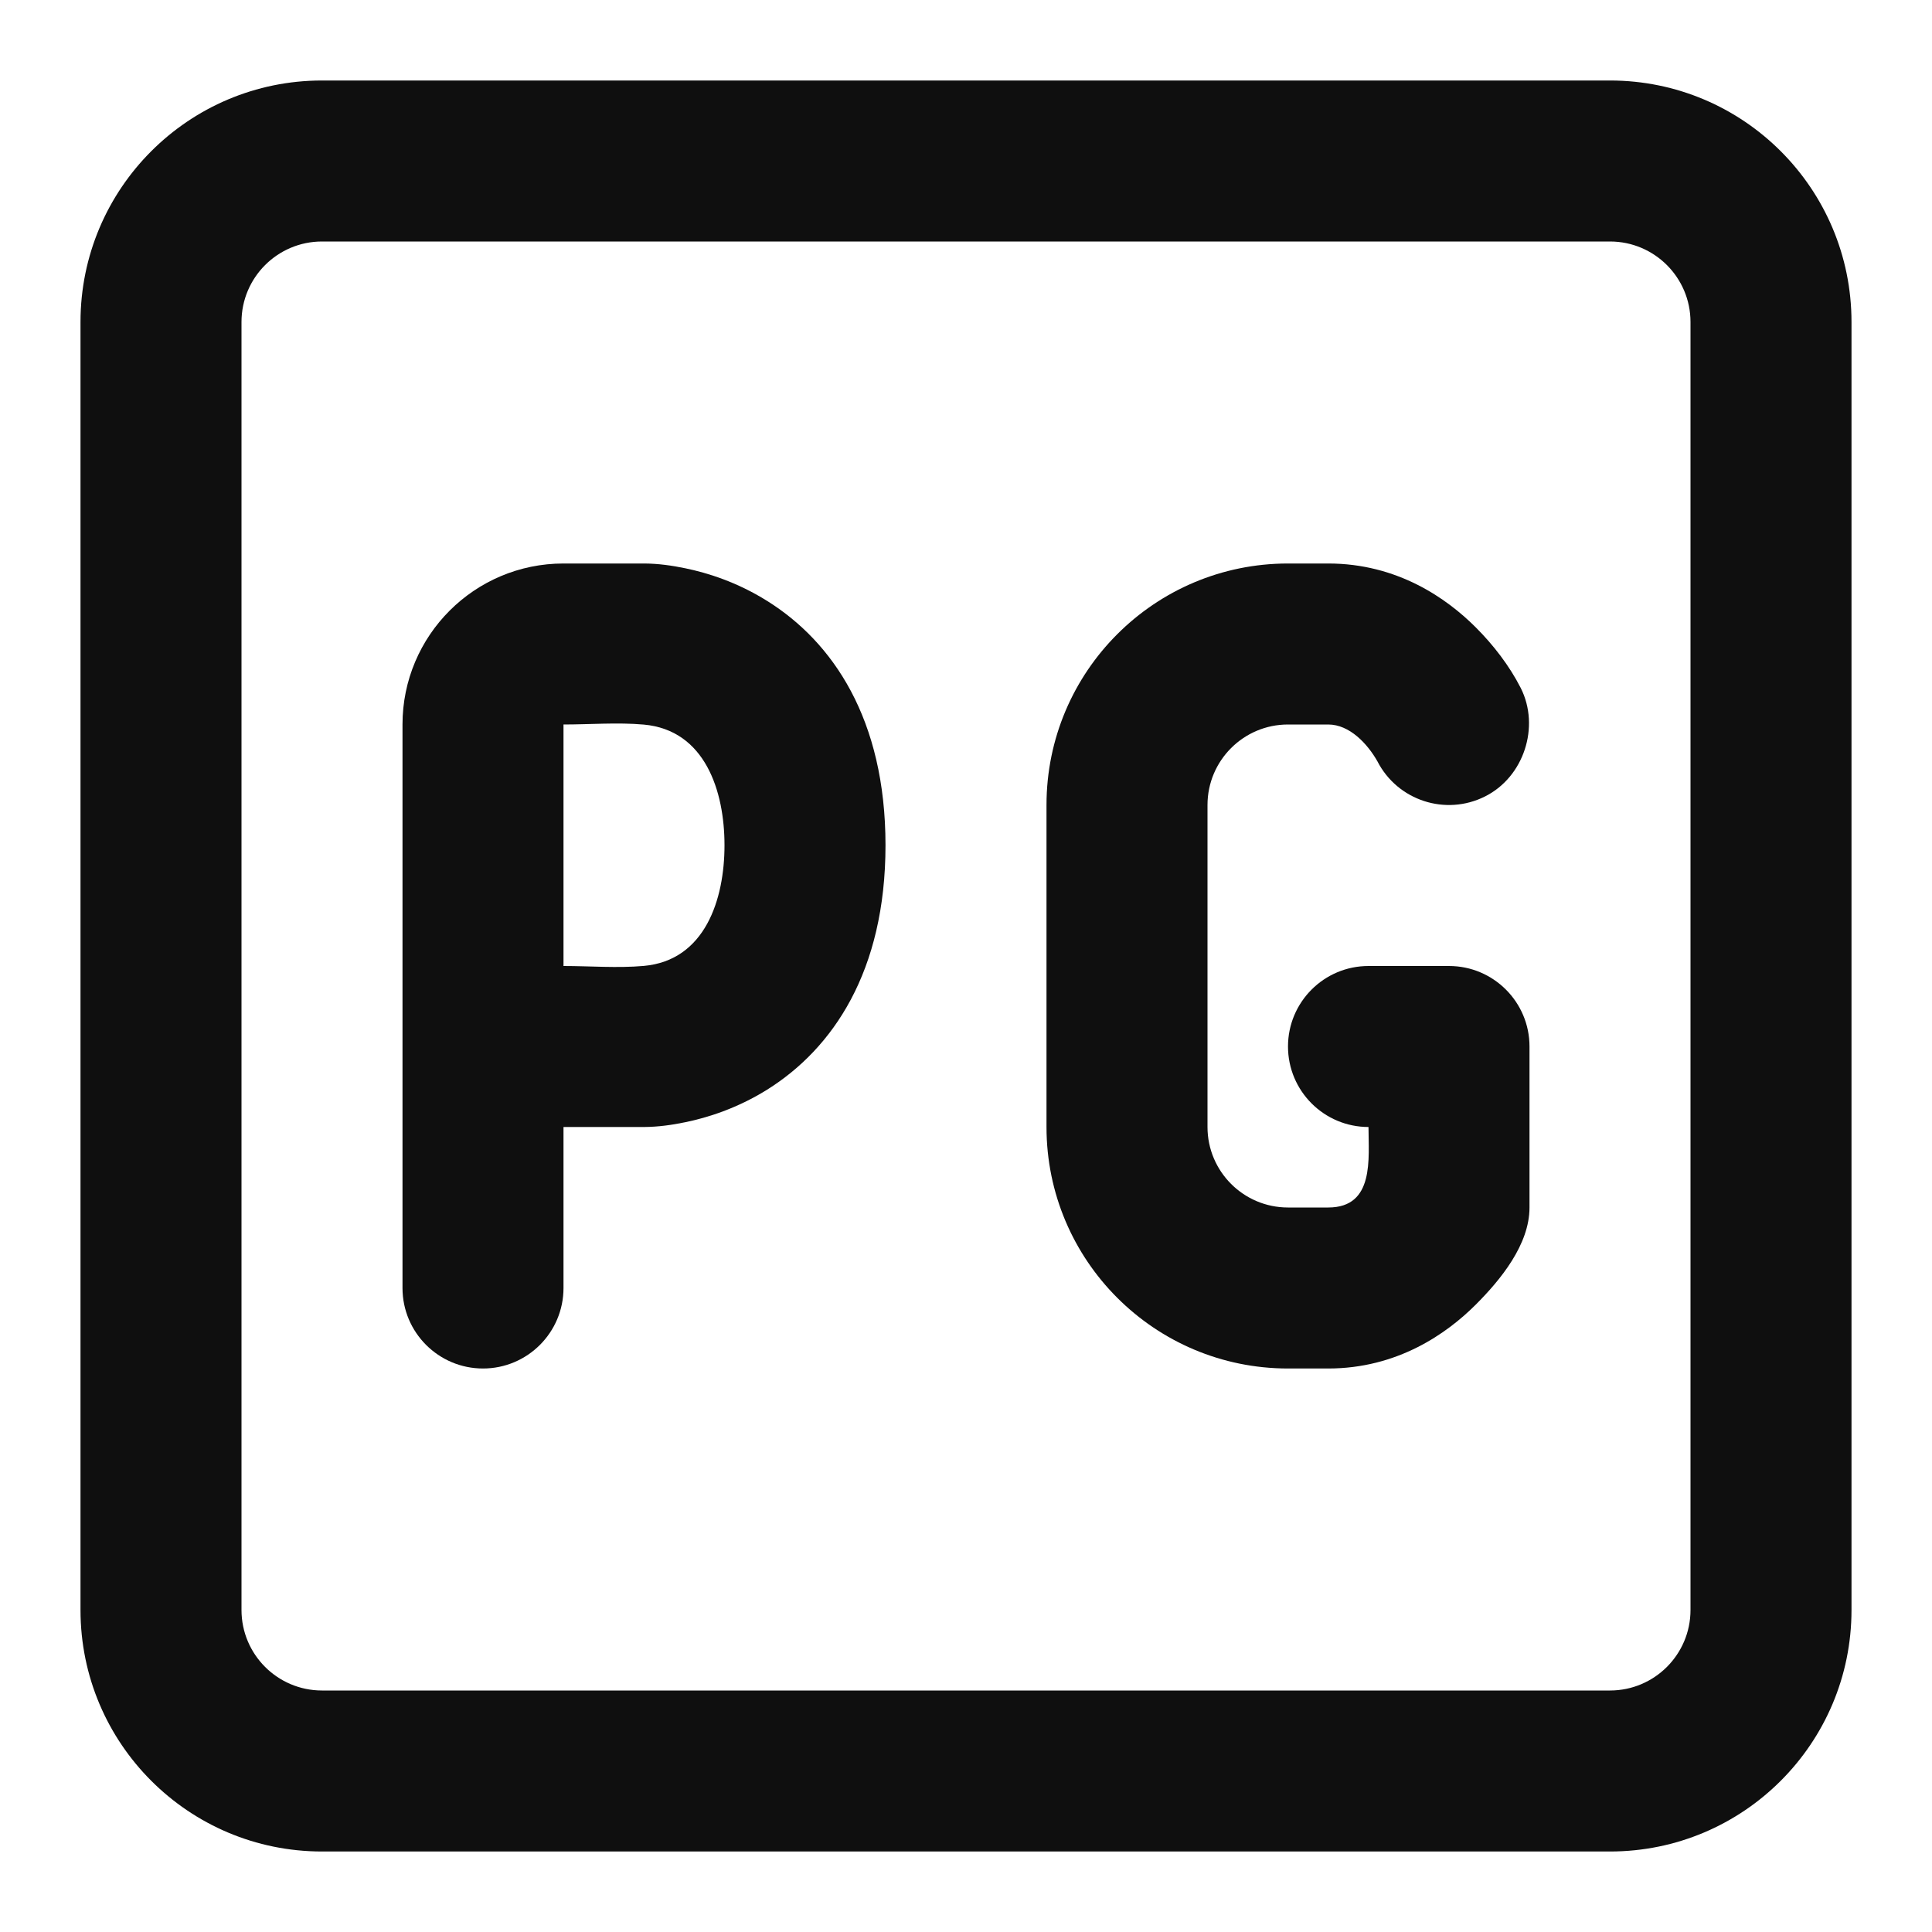
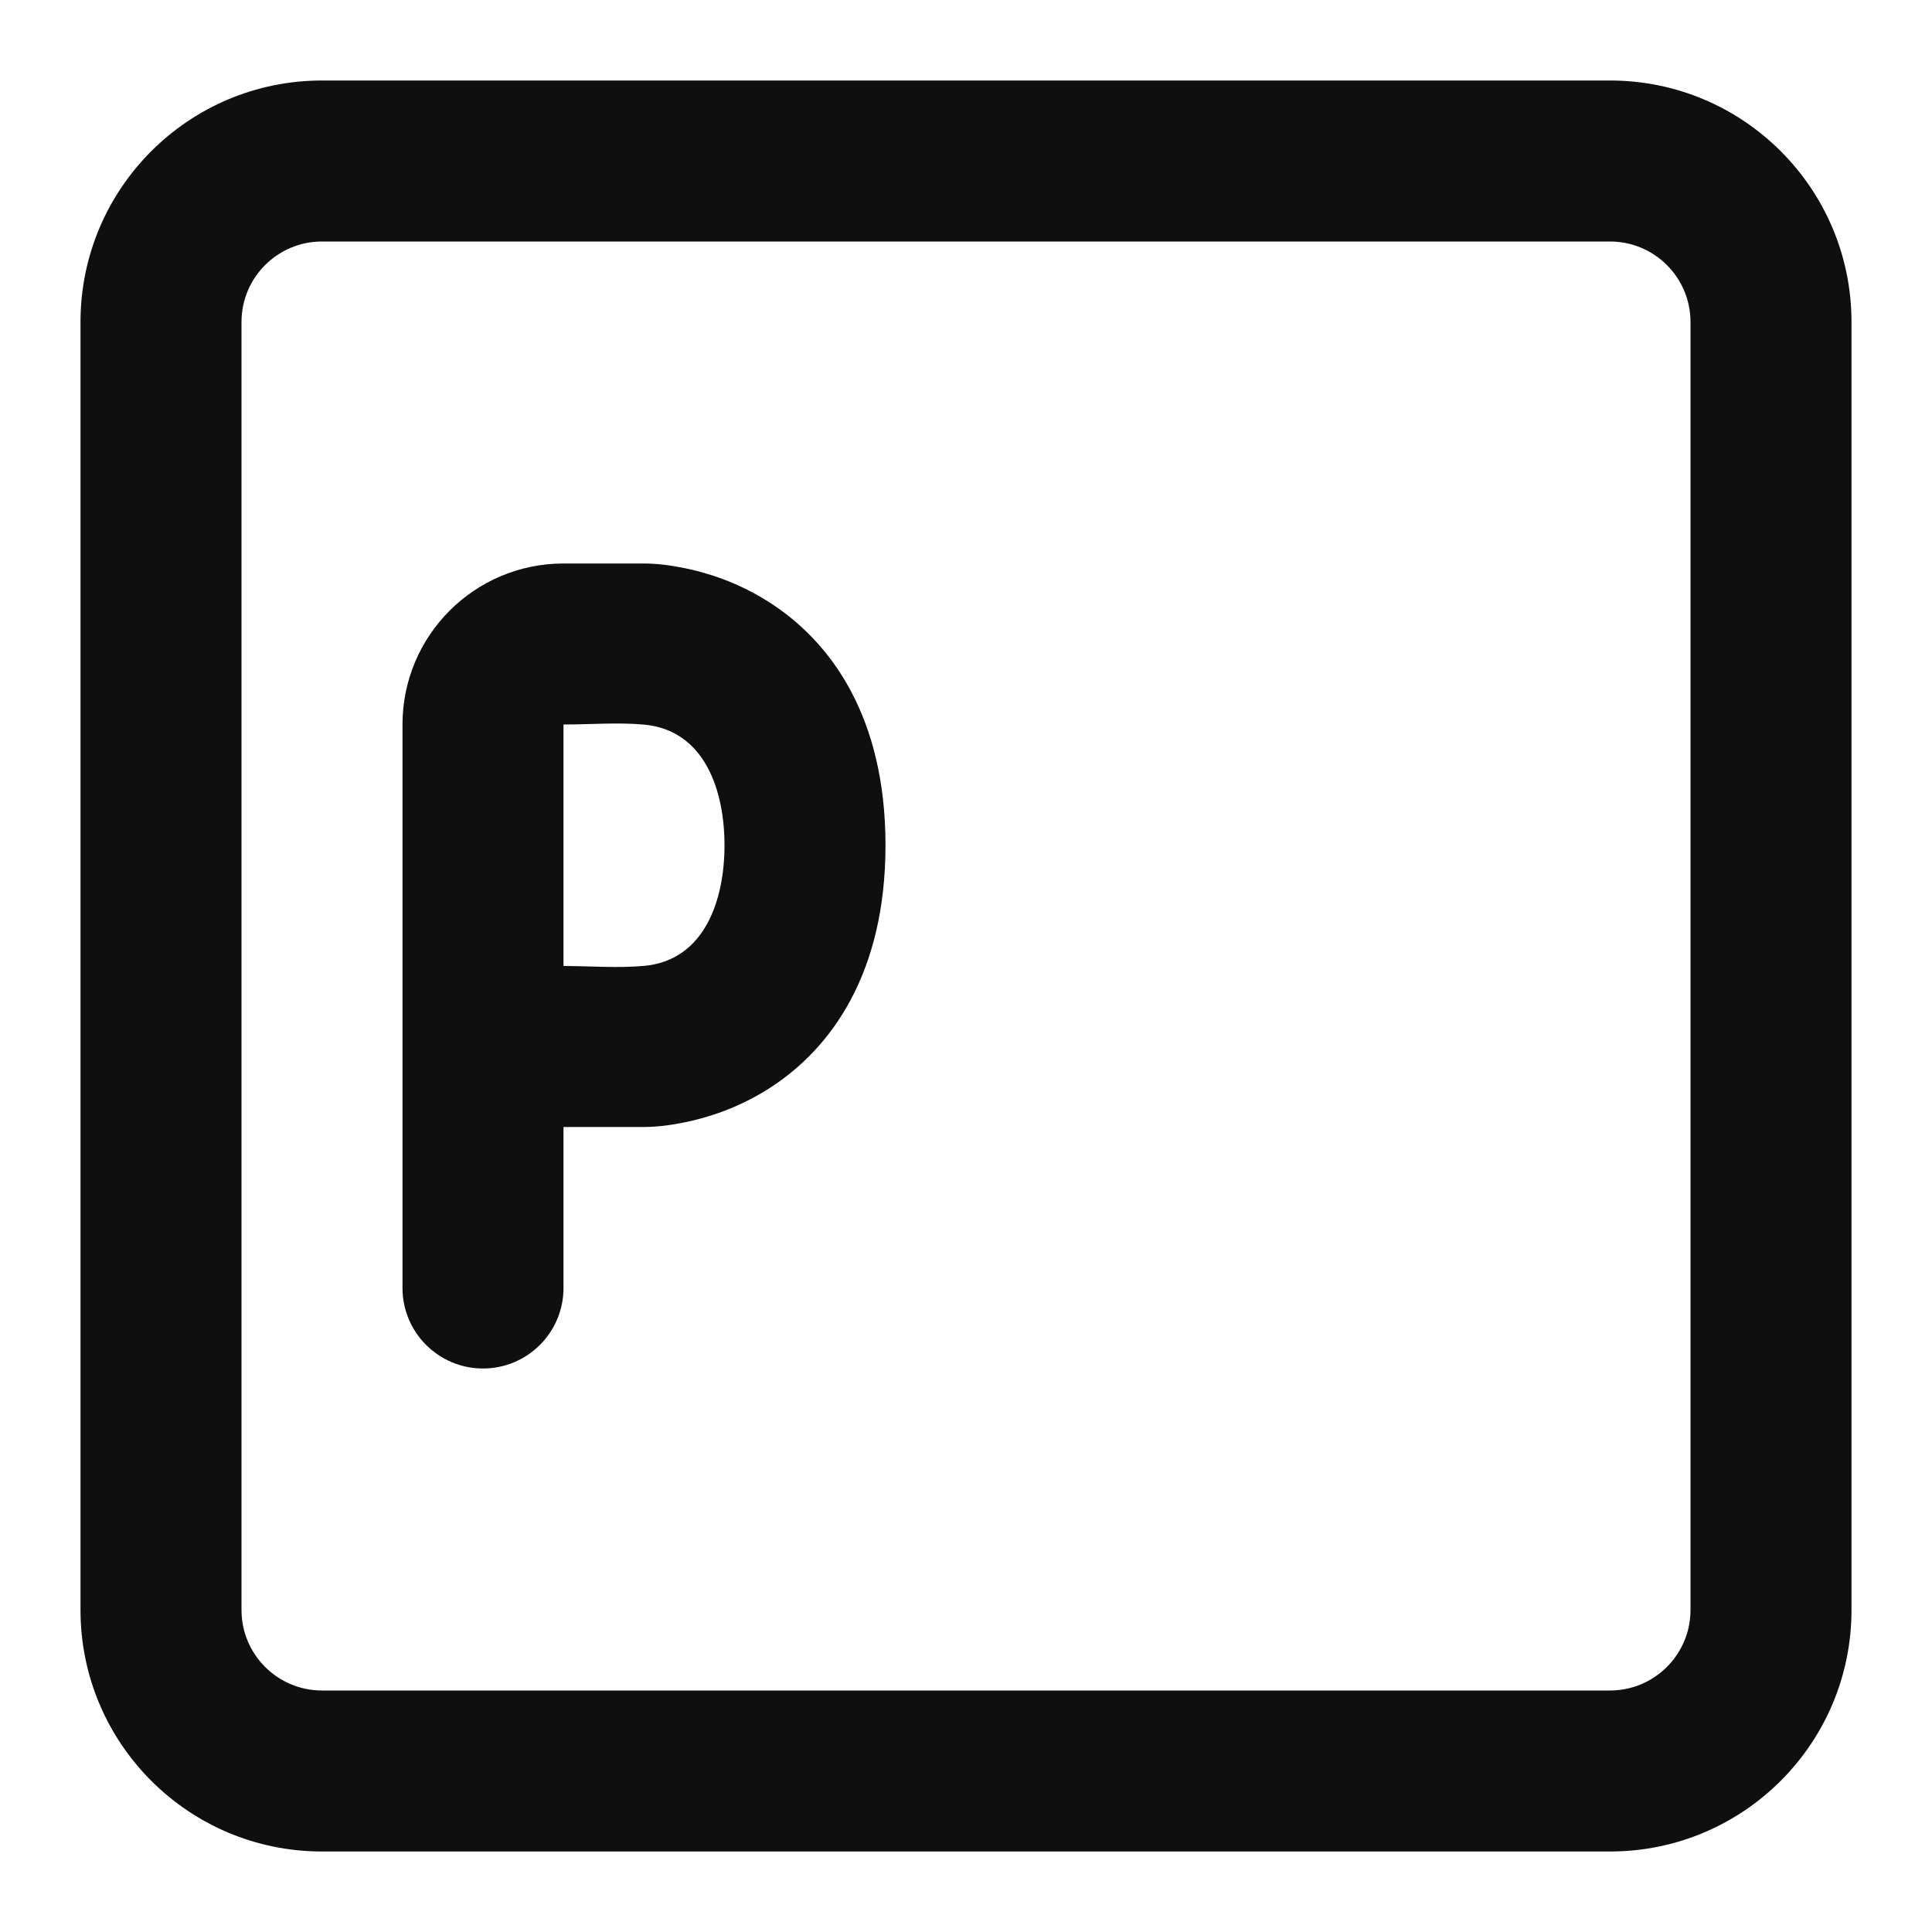
<svg xmlns="http://www.w3.org/2000/svg" width="800px" height="800px" viewBox="0 0 24 24" fill="none">
  <path fill-rule="evenodd" clip-rule="evenodd" d="M23 4C23 2.343 21.657 1 20 1H4C2.343 1 1 2.343 1 4V20C1 21.657 2.343 23 4 23H20C21.657 23 23 21.657 23 20V4ZM21 4C21 3.448 20.552 3 20 3H4C3.448 3 3 3.448 3 4V20C3 20.552 3.448 21 4 21H20C20.552 21 21 20.552 21 20V4Z" fill="#0F0F0F" />
-   <path fill-rule="evenodd" clip-rule="evenodd" d="M16 9C15.448 9 15 9.448 15 10V14C15 14.552 15.448 15 16 15L16.5 15C17.077 15 17 14.392 17 14C16.448 14 16 13.552 16 13C16 12.448 16.448 12 17 12H18C18.552 12 19 12.448 19 13V15C19 15.46 18.642 15.897 18.332 16.207C17.973 16.566 17.359 17 16.5 17L16 17C14.343 17 13 15.657 13 14V10C13 8.343 14.343 7 16 7H16.5C17.359 7 17.973 7.434 18.332 7.793C18.552 8.013 18.749 8.268 18.891 8.546C19.134 9.027 18.93 9.653 18.447 9.894C17.957 10.14 17.361 9.944 17.111 9.458C16.989 9.242 16.766 9 16.5 9H16Z" fill="#0F0F0F" />
  <path fill-rule="evenodd" clip-rule="evenodd" d="M5 9C5 7.895 5.895 7 7 7L8.005 7C8.177 7.001 8.349 7.025 8.516 7.06C8.787 7.116 9.155 7.23 9.53 7.465C10.343 7.973 11 8.93 11 10.5C11 12.07 10.343 13.027 9.53 13.536C9.155 13.77 8.787 13.884 8.516 13.94C8.348 13.975 8.175 13.999 8.003 14L7 14V16C7 16.552 6.552 17 6 17C5.448 17 5 16.552 5 16V9ZM7 12C7.328 12 7.67 12.028 7.997 11.999C8.76 11.931 9 11.171 9 10.5C9 9.829 8.76 9.069 7.997 9.001C7.67 8.972 7.328 9 7 9V12Z" fill="#0F0F0F" />
</svg>